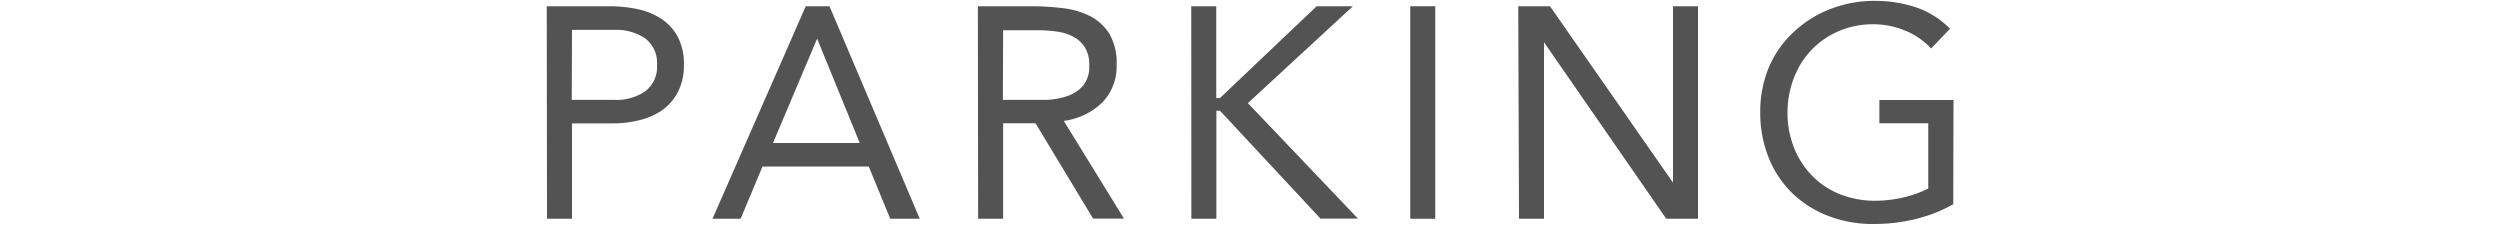
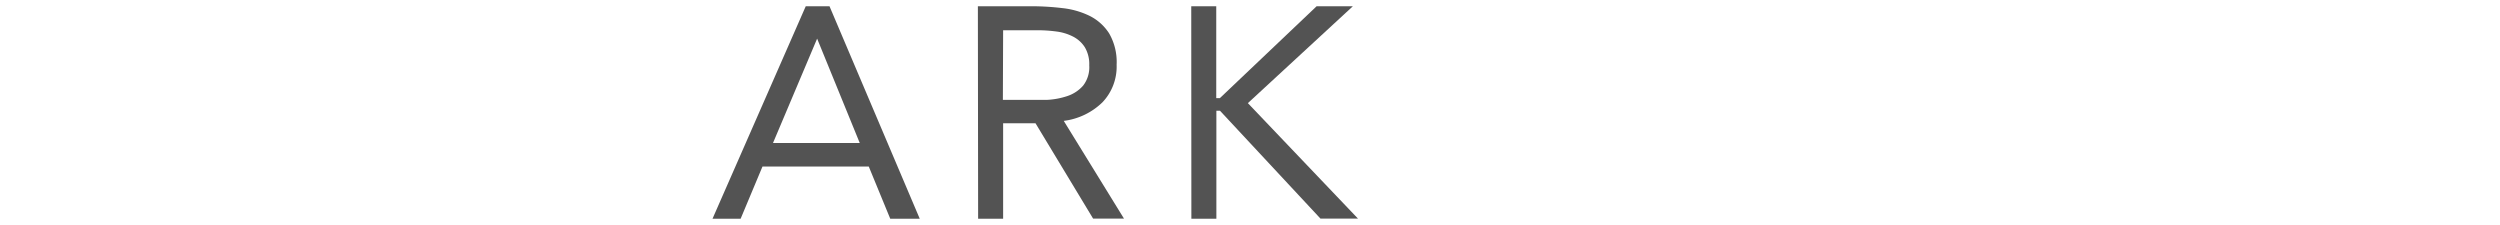
<svg xmlns="http://www.w3.org/2000/svg" viewBox="0 0 200 18">
  <defs>
    <style>.cls-1{fill:none;}.cls-2{fill:#535353;}</style>
  </defs>
  <title>parking</title>
  <g id="レイヤー_2" data-name="レイヤー 2">
    <g id="contents">
-       <rect class="cls-1" width="200" height="18" />
-       <path class="cls-2" d="M43.74.5h5A10.75,10.75,0,0,1,51,.73a5.57,5.57,0,0,1,1.9.77,4,4,0,0,1,1.32,1.44,4.59,4.59,0,0,1,.49,2.22,4.55,4.55,0,0,1-.53,2.3A4.12,4.12,0,0,1,52.85,8.9,5.55,5.55,0,0,1,51,9.65a8.74,8.74,0,0,1-1.87.22H45.76V17.5h-2Zm2,7.49h3.41a4.11,4.11,0,0,0,2.46-.68,2.44,2.44,0,0,0,.95-2.12,2.44,2.44,0,0,0-.95-2.12,4.11,4.11,0,0,0-2.46-.68H45.76Z" />
      <path class="cls-2" d="M64.46.5h1.9l7.22,17H71.22L69.5,13.32H61L59.25,17.5H57Zm.91,2.59h0l-3.53,8.35h6.94Z" />
      <path class="cls-2" d="M78.23.5h4.34A20.67,20.67,0,0,1,85,.65a6.56,6.56,0,0,1,2.17.62,3.94,3.94,0,0,1,1.56,1.4,4.57,4.57,0,0,1,.6,2.51,4.14,4.14,0,0,1-1.13,3A5.39,5.39,0,0,1,85.1,9.67l4.82,7.82H87.45L82.84,9.86H80.25V17.5h-2Zm2,7.49H82q.84,0,1.74,0a6,6,0,0,0,1.66-.31,2.88,2.88,0,0,0,1.25-.83,2.4,2.4,0,0,0,.49-1.62,2.64,2.64,0,0,0-.36-1.46,2.44,2.44,0,0,0-.95-.85,4,4,0,0,0-1.32-.4,11.34,11.34,0,0,0-1.48-.1H80.25Z" />
      <path class="cls-2" d="M95.3.5h2V7.85h.29L105.33.5h2.9l-8.4,7.75,8.81,9.24h-3L97.6,8.86h-.29V17.5h-2Z" />
-       <path class="cls-2" d="M112.82.5h2v17h-2Z" />
-       <path class="cls-2" d="M121.46.5H124l9.84,14.11h0V.5h2v17h-2.54L123.52,3.38h0V17.5h-2Z" />
-       <path class="cls-2" d="M156.26,16.34a12,12,0,0,1-3.08,1.2,14.16,14.16,0,0,1-3.28.38,9.94,9.94,0,0,1-3.65-.65,8.54,8.54,0,0,1-2.87-1.82,8.2,8.2,0,0,1-1.88-2.82A9.52,9.52,0,0,1,140.82,9a9.17,9.17,0,0,1,.71-3.66,8.25,8.25,0,0,1,2-2.81,9,9,0,0,1,2.9-1.81A9.72,9.72,0,0,1,150,.07a10.36,10.36,0,0,1,3.23.5A6.92,6.92,0,0,1,156,2.3l-1.51,1.58a5.8,5.8,0,0,0-2.1-1.44,6.65,6.65,0,0,0-2.53-.5,6.89,6.89,0,0,0-2.71.53,6.56,6.56,0,0,0-3.61,3.7A7.6,7.6,0,0,0,143,9a7.53,7.53,0,0,0,.52,2.81,6.75,6.75,0,0,0,1.44,2.24,6.45,6.45,0,0,0,2.22,1.48,7.5,7.5,0,0,0,2.86.53,9.92,9.92,0,0,0,2.16-.25,8.63,8.63,0,0,0,2.06-.73V9.86h-3.91V8h5.93Z" />
    </g>
  </g>
</svg>